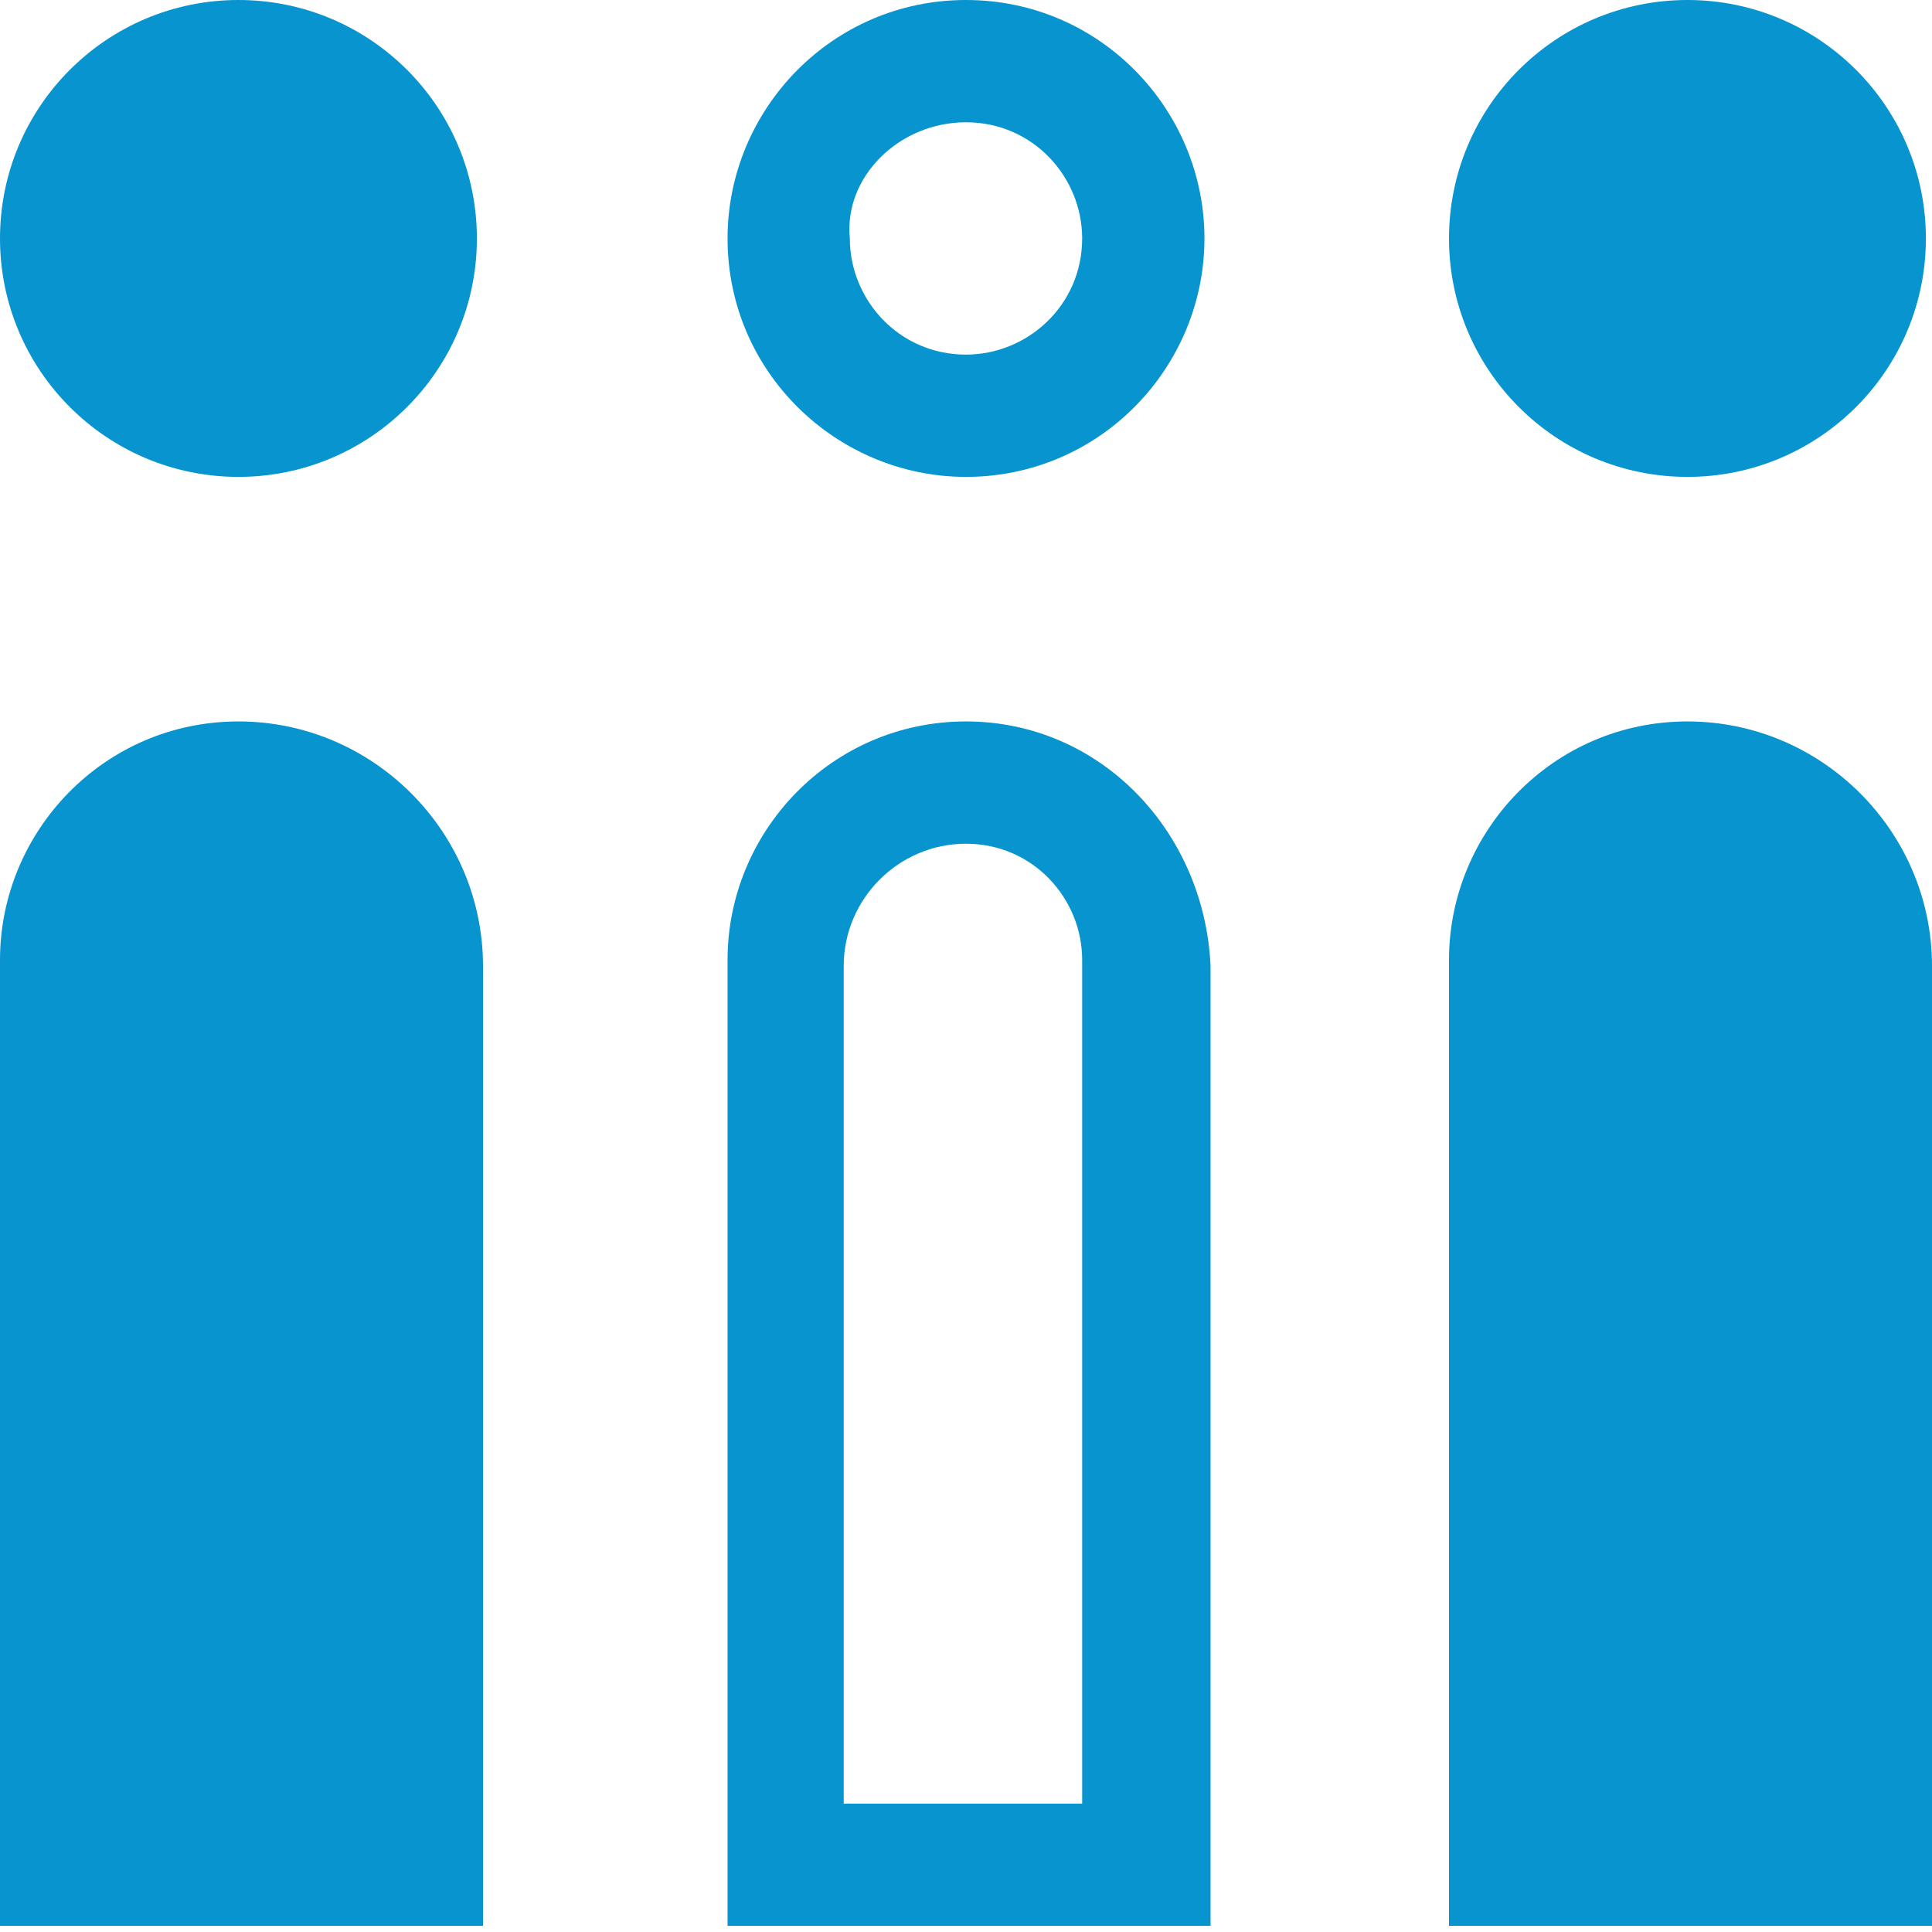
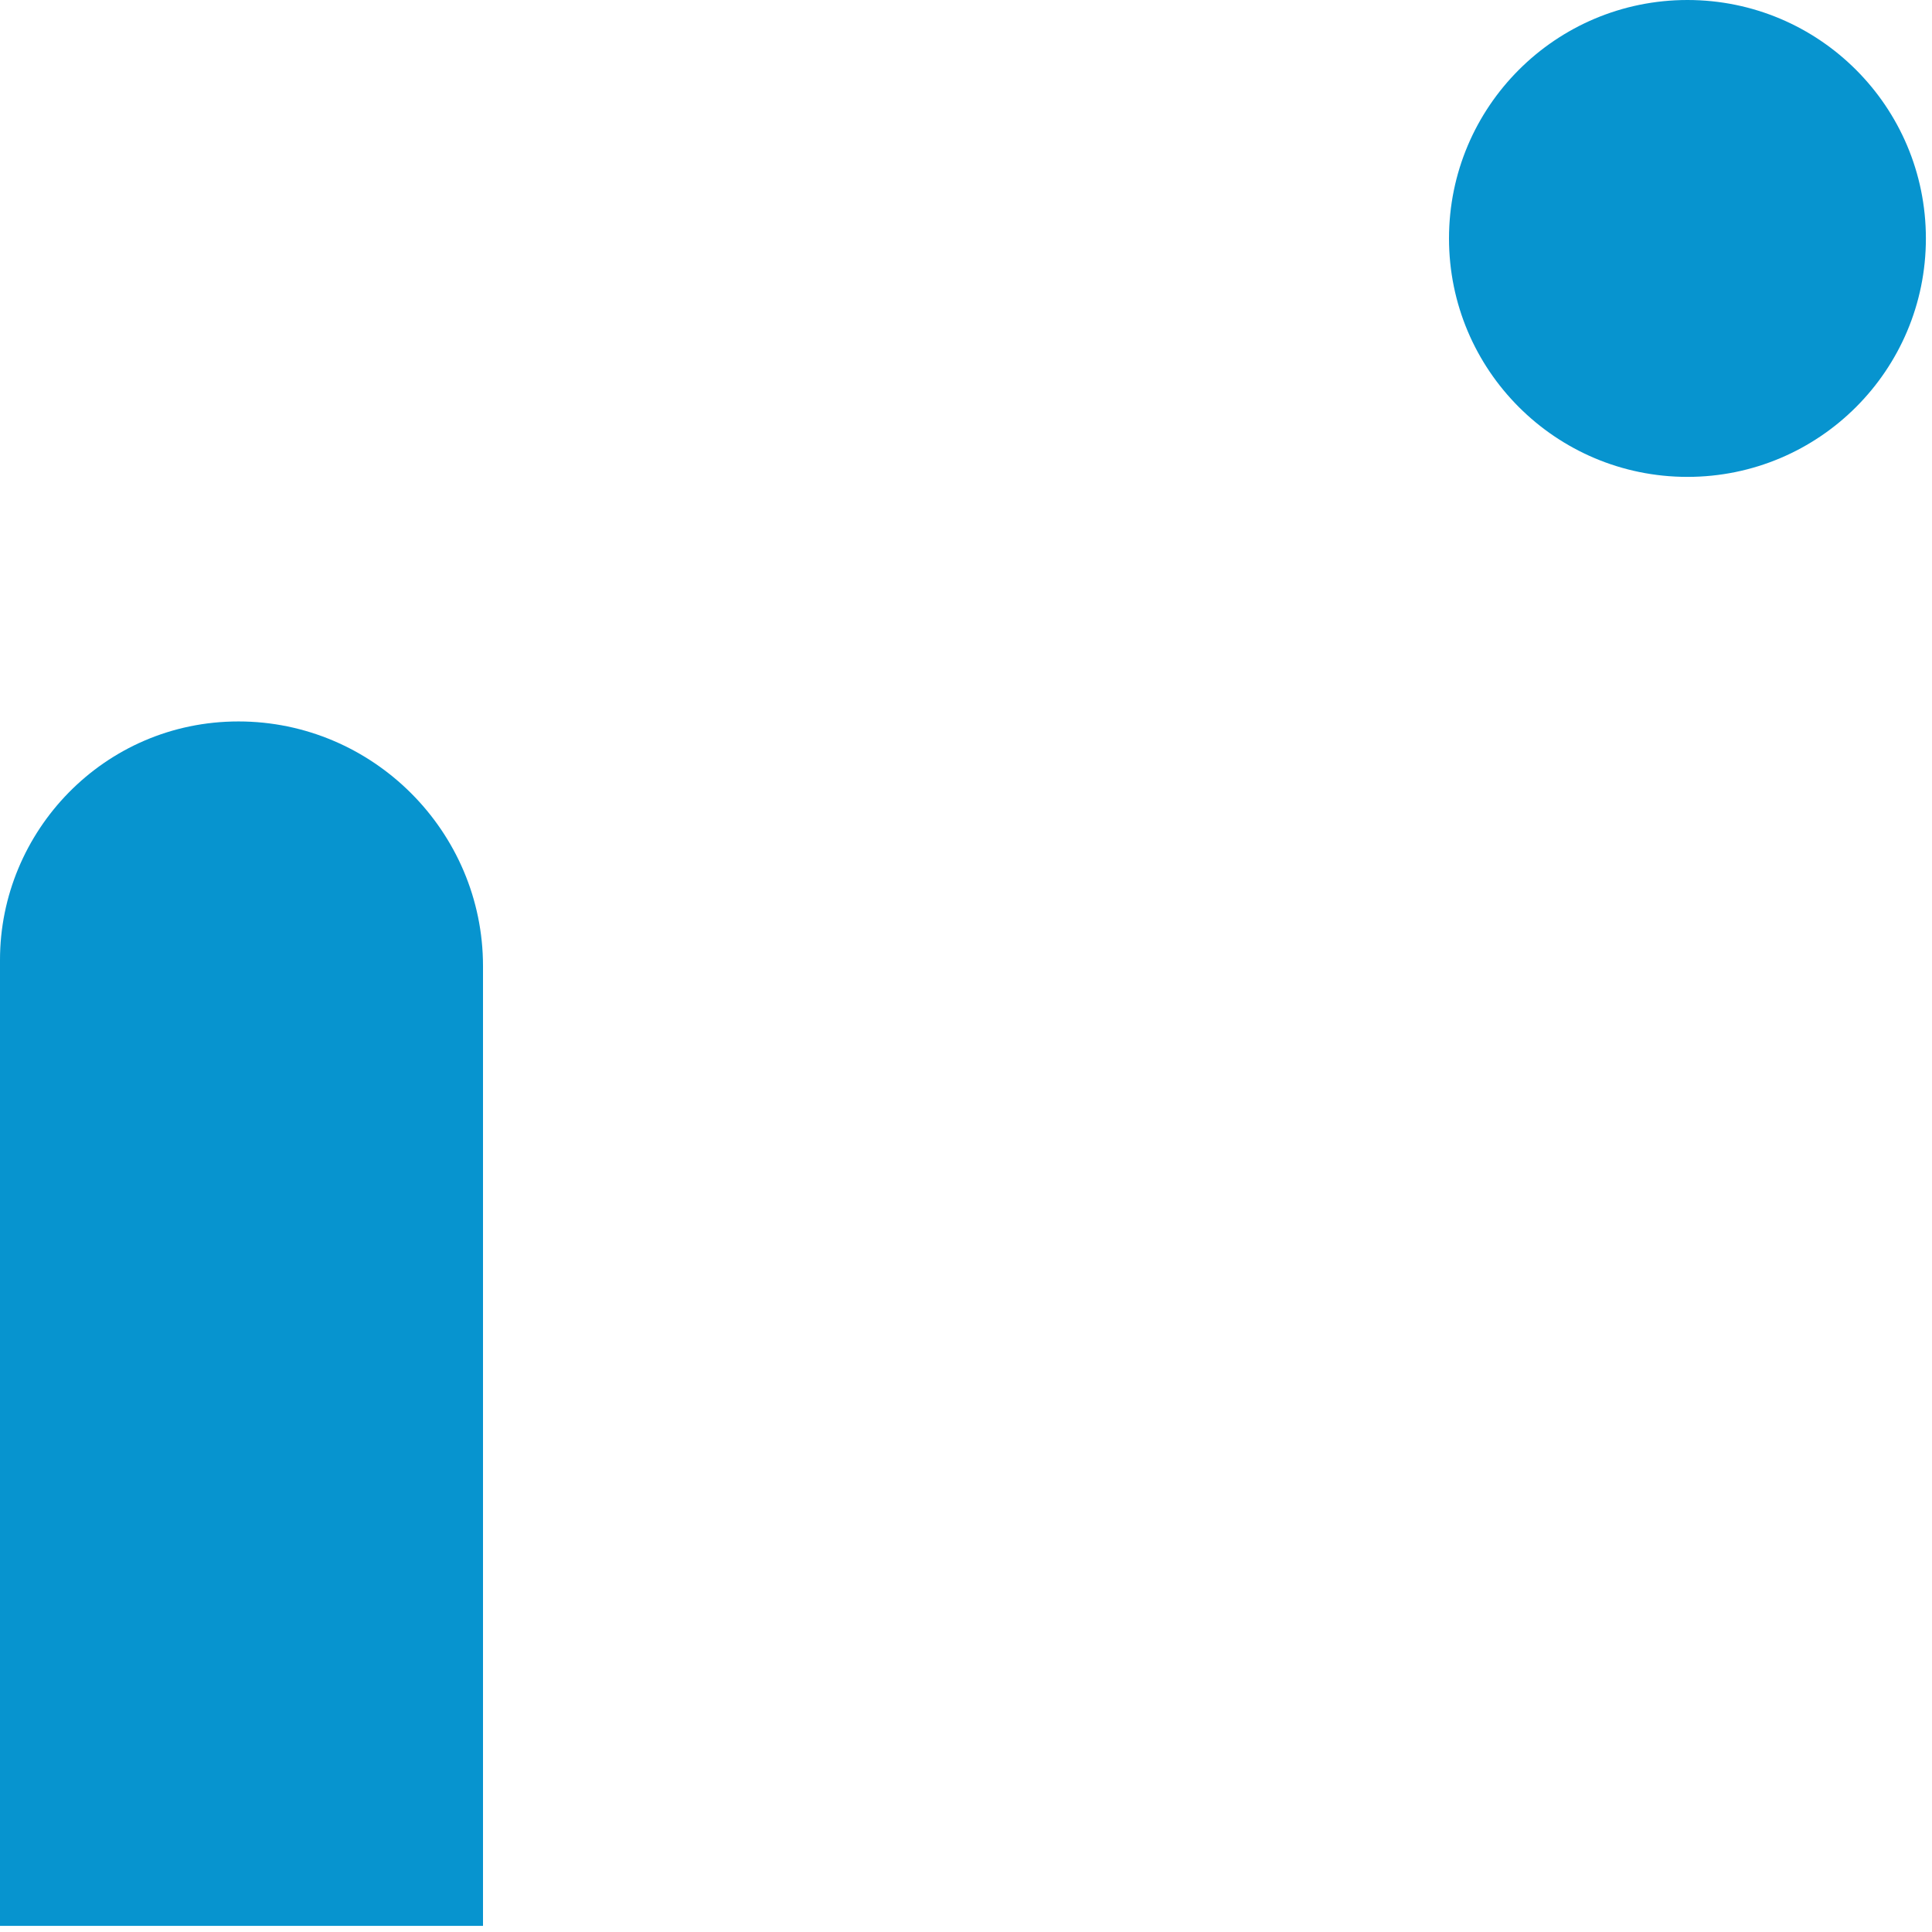
<svg xmlns="http://www.w3.org/2000/svg" version="1.1" id="Layer_1" x="0px" y="0px" viewBox="0 0 31.6 31.6" enable-background="new 0 0 31.6 31.6" xml:space="preserve">
  <g>
-     <circle fill="#0794CF" cx="3.9" cy="3.9" r="3.9" />
    <path fill="#0794CF" d="M3.9,11.8c-2.2,0-3.9,1.8-3.9,3.9v15.8h7.9V15.8C7.9,13.6,6.1,11.8,3.9,11.8z" />
-     <path fill="#0794CF" d="M15.8,2c1.1,0,1.9,0.9,1.9,1.9c0,1.1-0.9,1.9-1.9,1.9c-1.1,0-1.9-0.9-1.9-1.9C13.8,2.9,14.7,2,15.8,2    M15.8,0c-2.2,0-3.9,1.8-3.9,3.9c0,2.2,1.8,3.9,3.9,3.9c2.2,0,3.9-1.8,3.9-3.9C19.7,1.8,18,0,15.8,0L15.8,0z" />
-     <path fill="#0794CF" d="M15.8,13.8c1.1,0,1.9,0.9,1.9,1.9v13.8h-3.9V15.8C13.8,14.7,14.7,13.8,15.8,13.8 M15.8,11.8   c-2.2,0-3.9,1.8-3.9,3.9v15.8h7.9V15.8C19.7,13.6,18,11.8,15.8,11.8L15.8,11.8z" />
    <circle fill="#0794CF" cx="27.6" cy="3.9" r="3.9" />
-     <path fill="#0794CF" d="M27.6,11.8c-2.2,0-3.9,1.8-3.9,3.9v15.8h7.9V15.8C31.6,13.6,29.8,11.8,27.6,11.8z" />
  </g>
</svg>